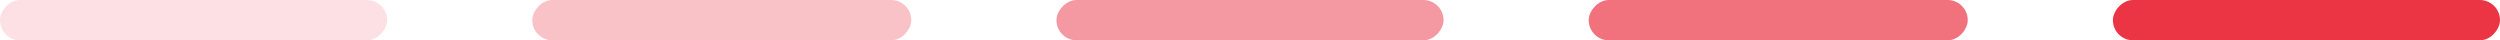
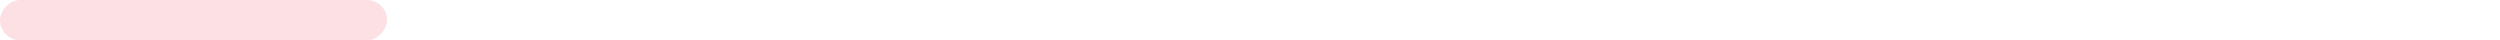
<svg xmlns="http://www.w3.org/2000/svg" width="310" height="5" viewBox="0 0 310 5" fill="none">
-   <rect width="48" height="5" rx="2.5" transform="matrix(-1 0 0 1 310 0)" fill="#EB3545" />
-   <rect opacity="0.7" width="47" height="5" rx="2.5" transform="matrix(-1 0 0 1 244 0)" fill="#EB3545" />
-   <rect opacity="0.5" width="48" height="5" rx="2.5" transform="matrix(-1 0 0 1 179 0)" fill="#EB3545" />
-   <rect opacity="0.3" width="47" height="5" rx="2.5" transform="matrix(-1 0 0 1 113 0)" fill="#EB3545" />
  <rect opacity="0.15" width="48" height="5" rx="2.5" transform="matrix(-1 0 0 1 48 0)" fill="#EB3545" />
</svg>